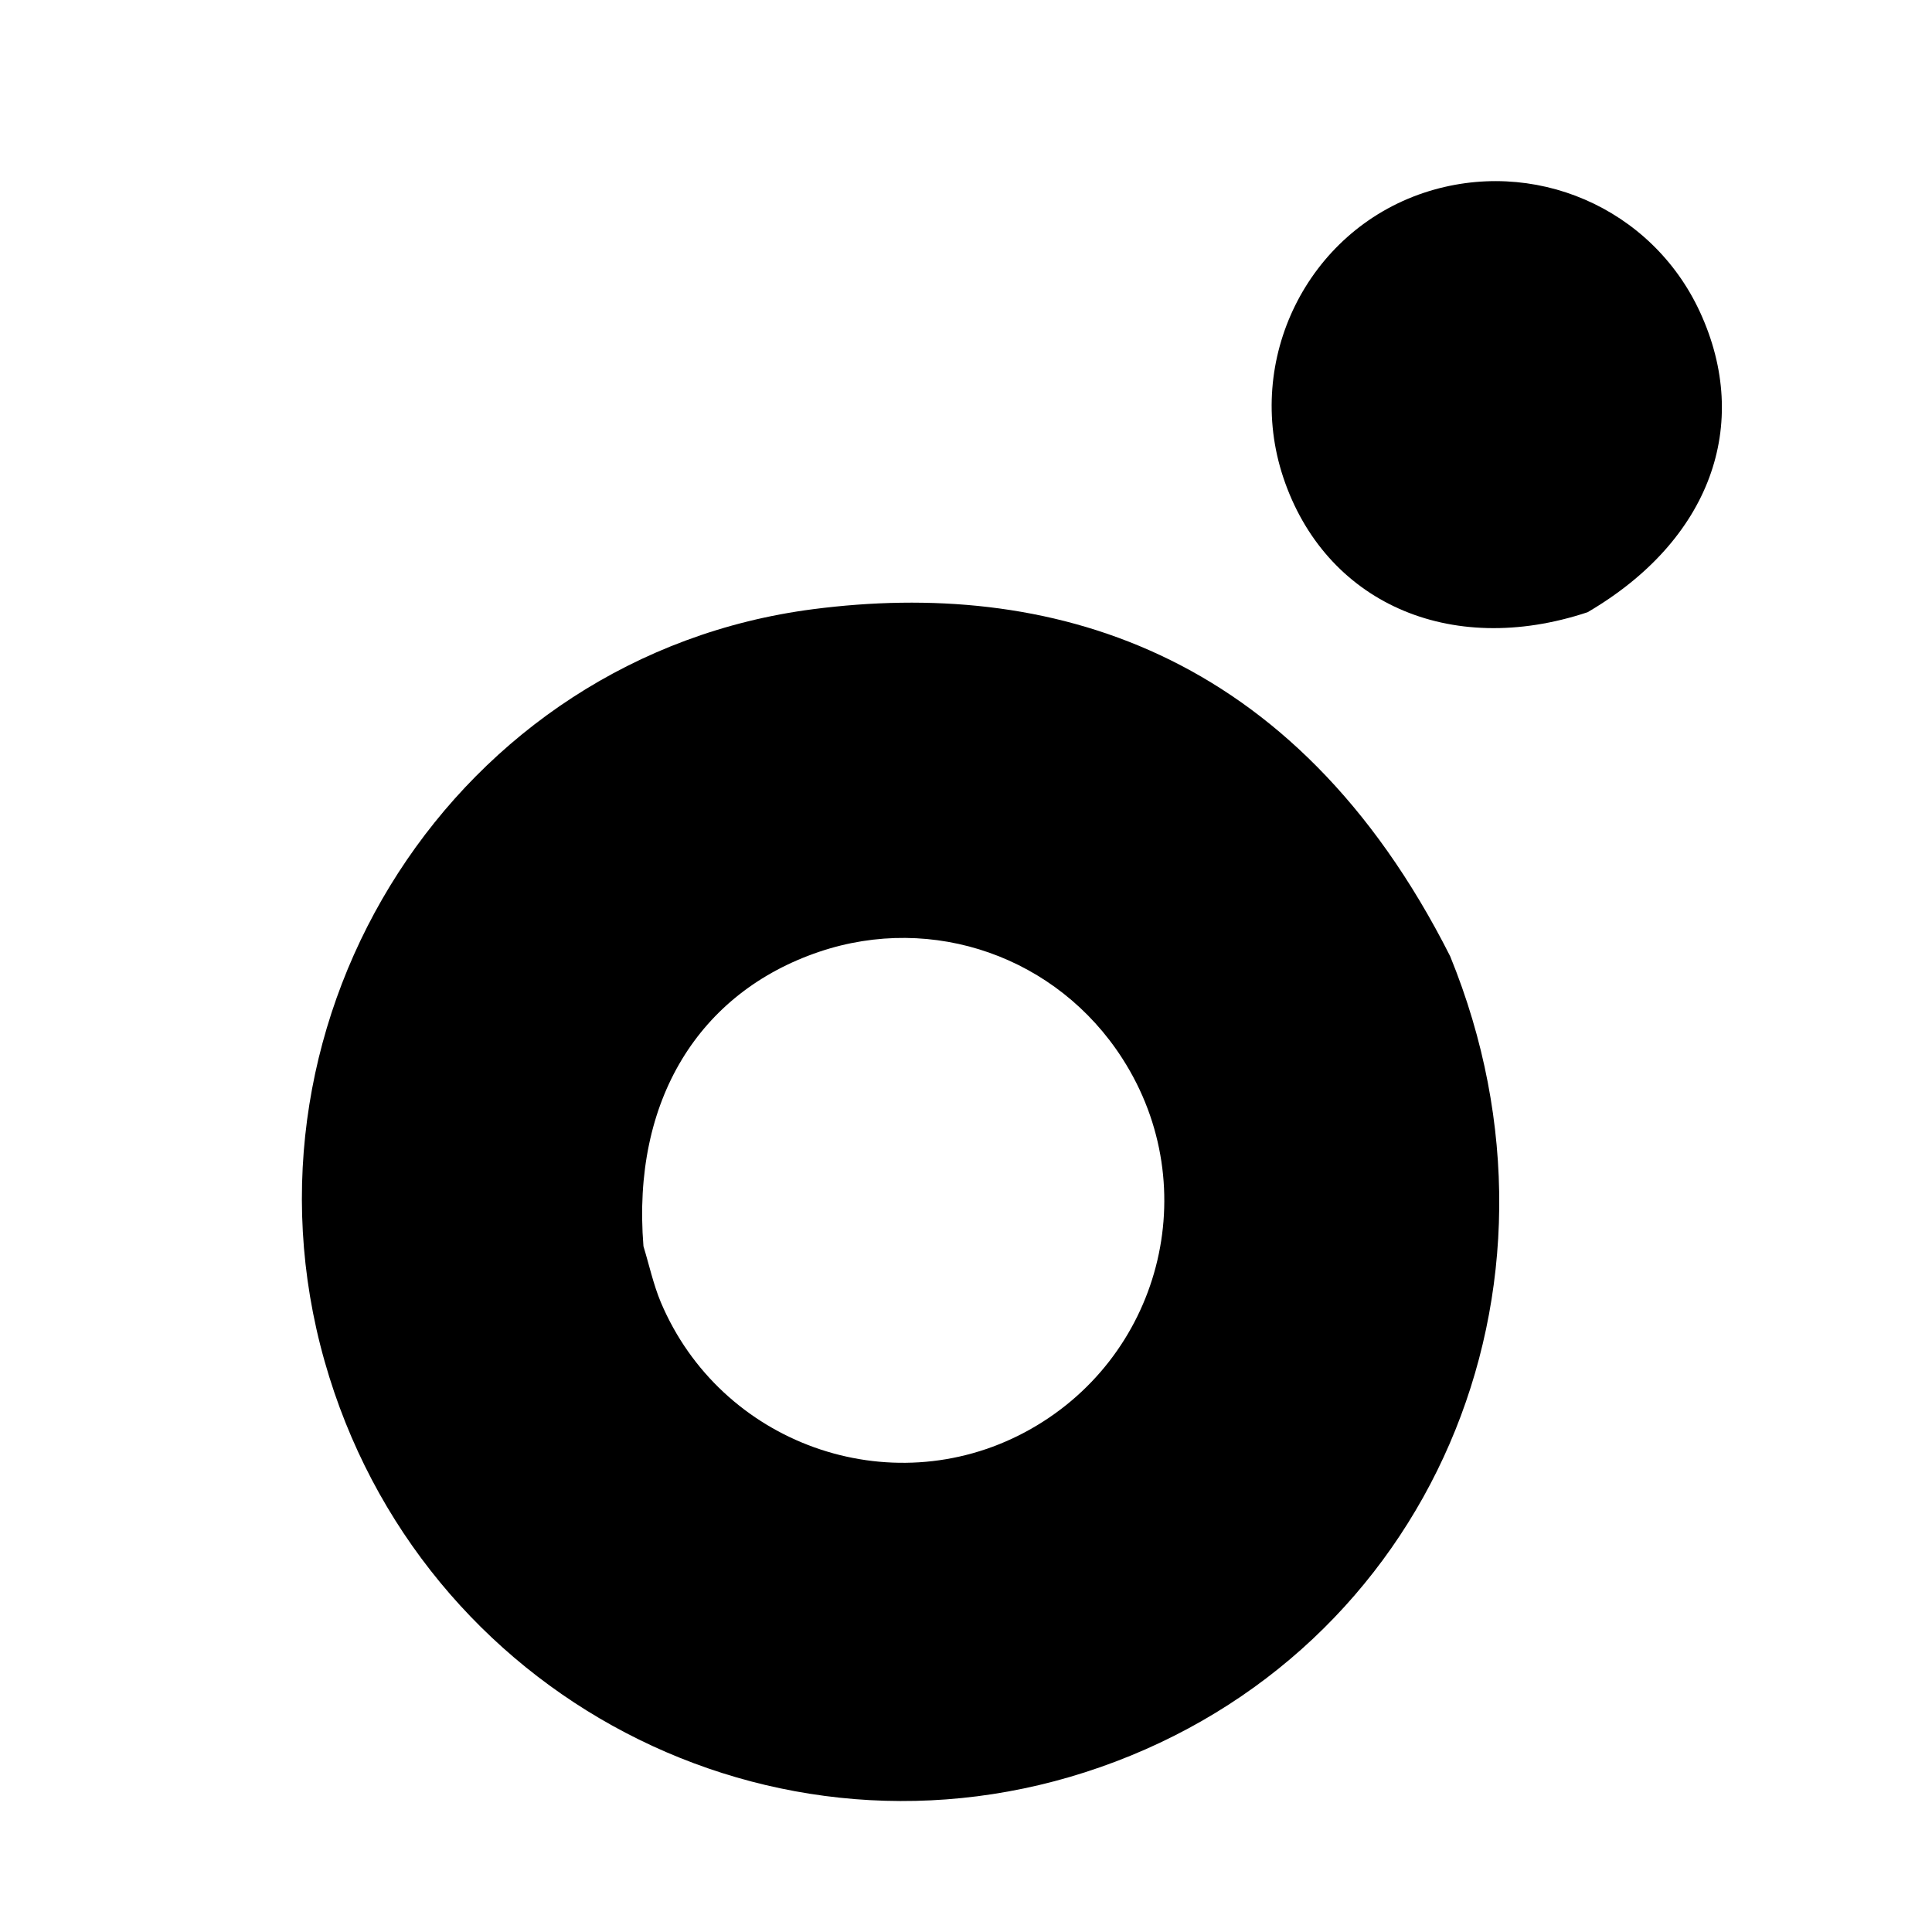
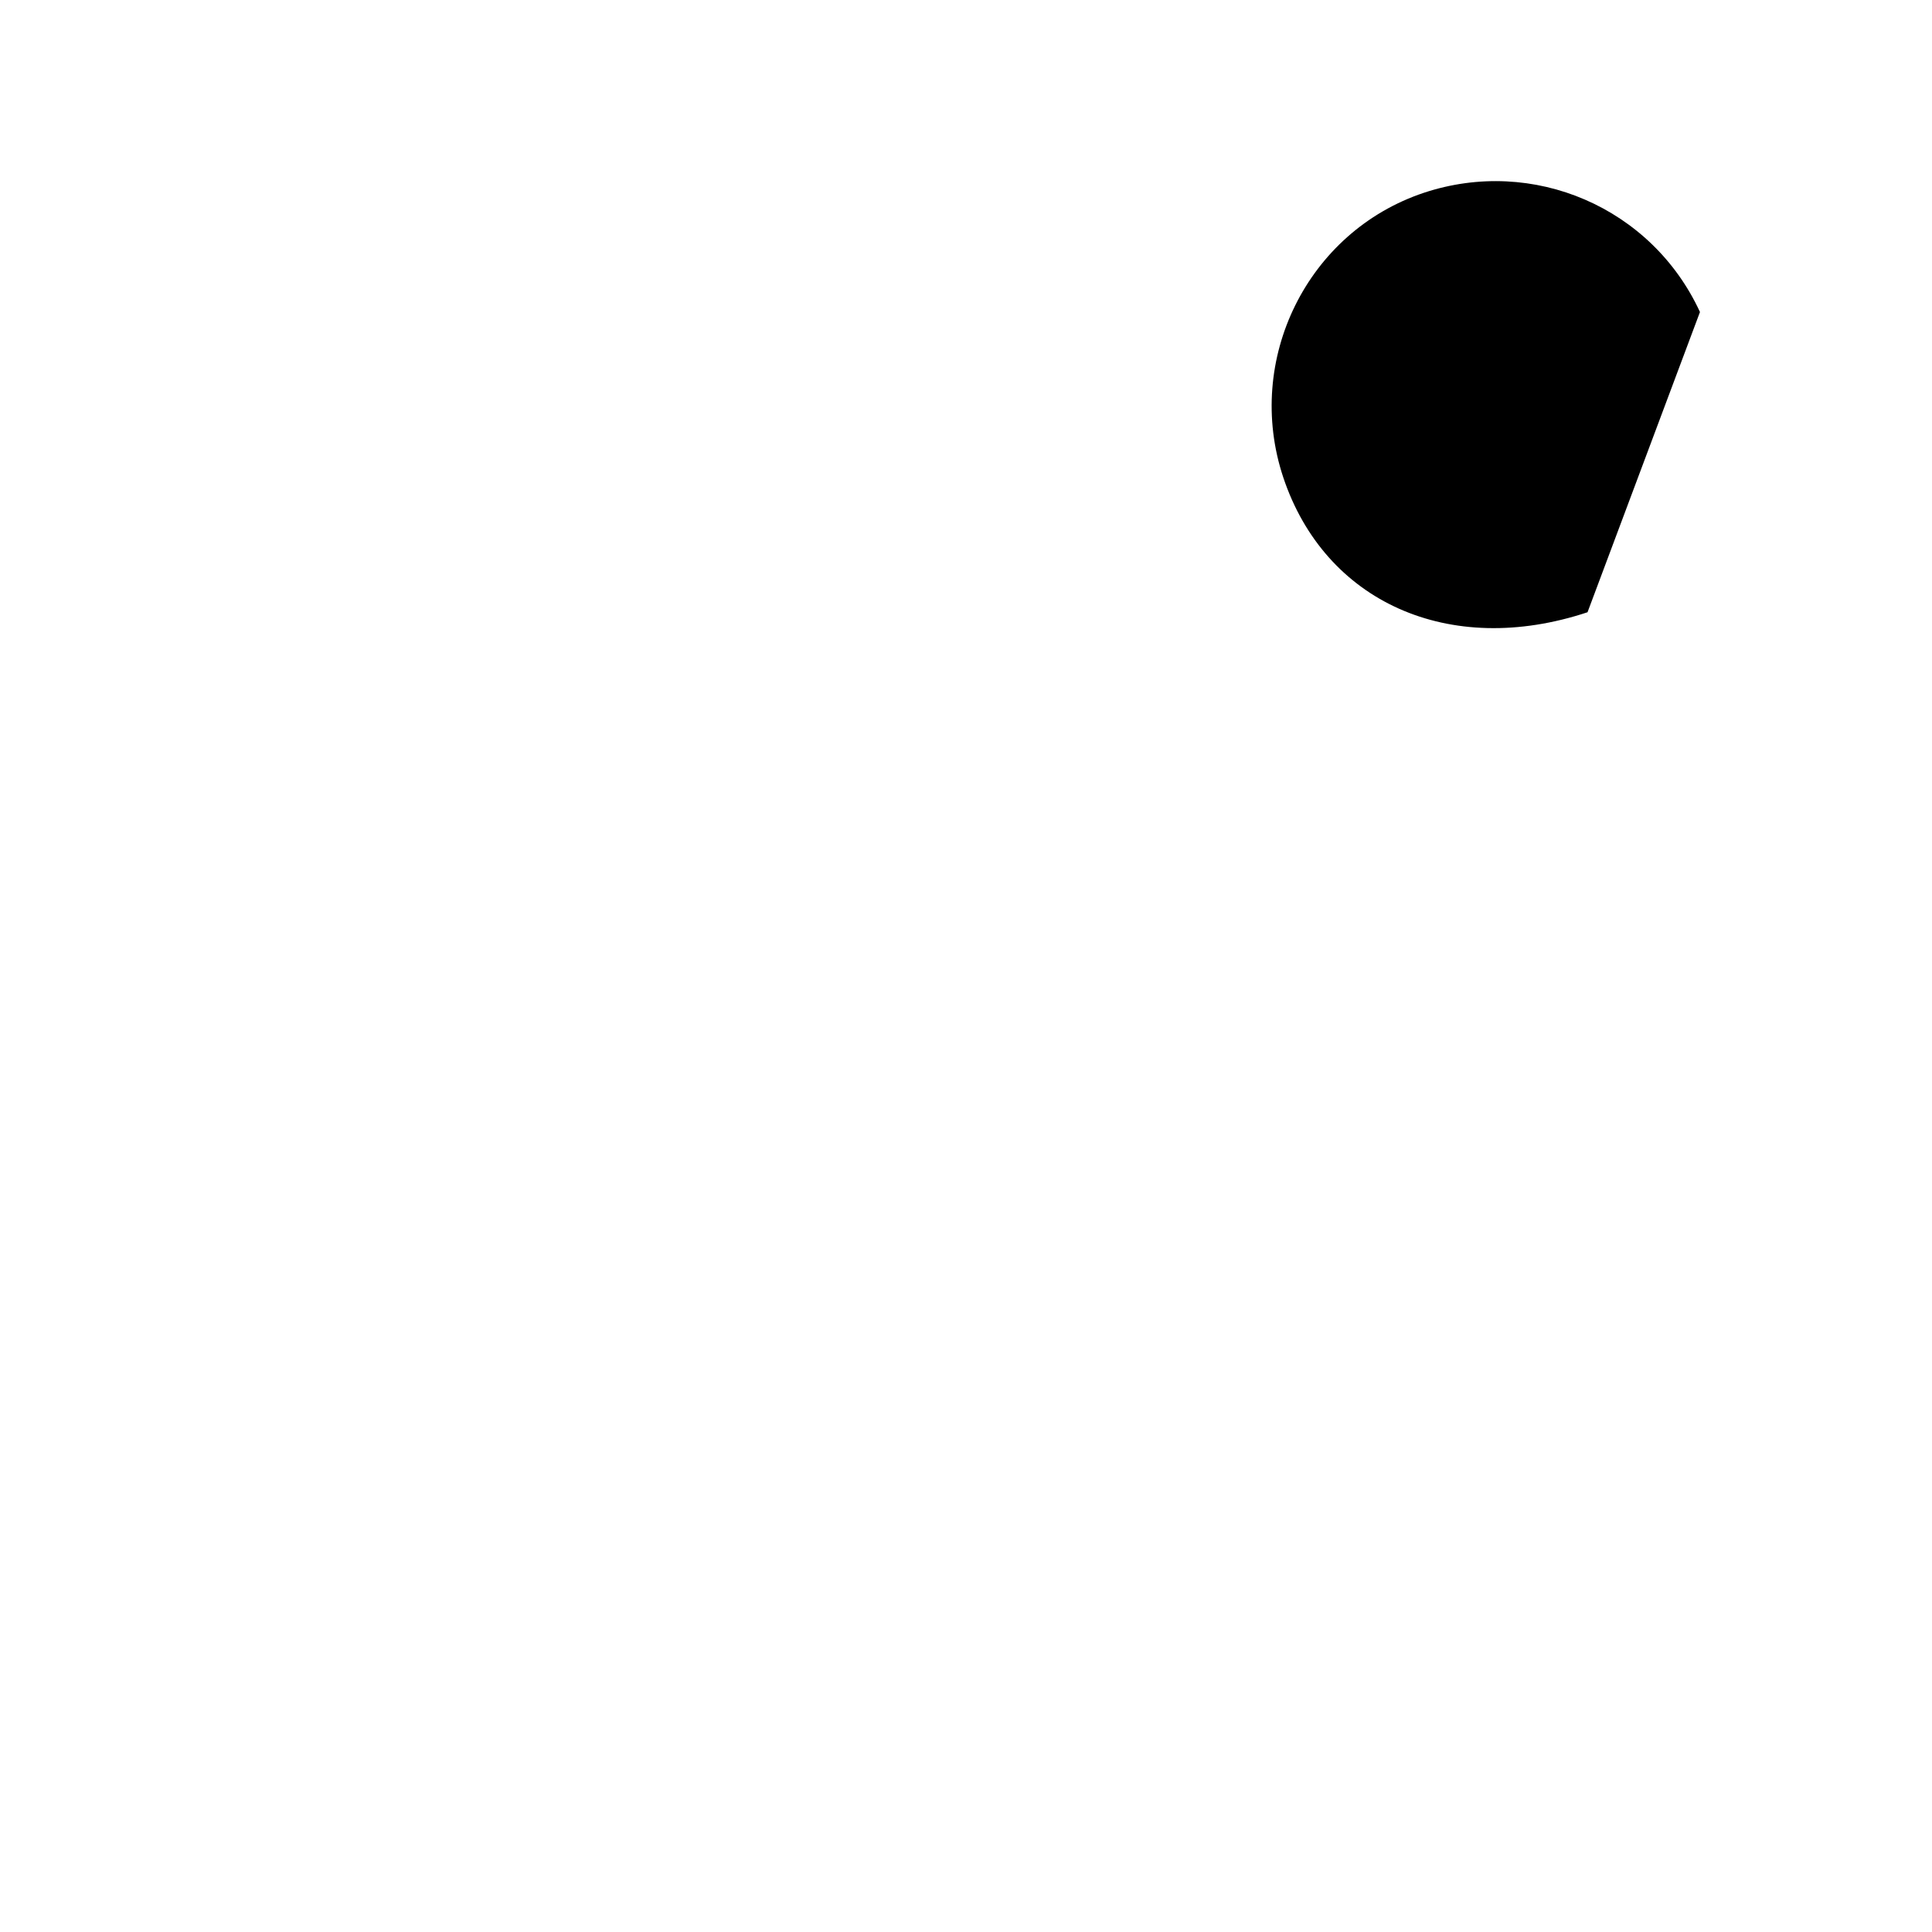
<svg xmlns="http://www.w3.org/2000/svg" width="20" height="20" viewBox="0 0 20 20" fill="none">
-   <path d="M15.012 9.899C16.423 13.355 14.793 17.102 11.392 18.293C8.01 19.478 4.344 17.561 3.361 14.094C2.344 10.512 4.723 6.783 8.419 6.306C10.824 5.995 13.392 6.689 15.012 9.899ZM6.661 12.901C6.72 13.094 6.763 13.294 6.84 13.479C7.459 14.948 9.208 15.572 10.607 14.828C12.015 14.078 12.481 12.299 11.619 10.958C10.944 9.906 9.66 9.454 8.48 9.853C7.238 10.273 6.539 11.389 6.661 12.901Z" fill="black" />
-   <path d="M16.434 6.338C15 6.814 13.713 6.229 13.284 4.941C12.879 3.723 13.533 2.399 14.739 1.996C15.872 1.619 17.099 2.148 17.598 3.23C18.137 4.399 17.703 5.596 16.434 6.338Z" fill="black" />
+   <path d="M16.434 6.338C15 6.814 13.713 6.229 13.284 4.941C12.879 3.723 13.533 2.399 14.739 1.996C15.872 1.619 17.099 2.148 17.598 3.23Z" fill="black" />
</svg>